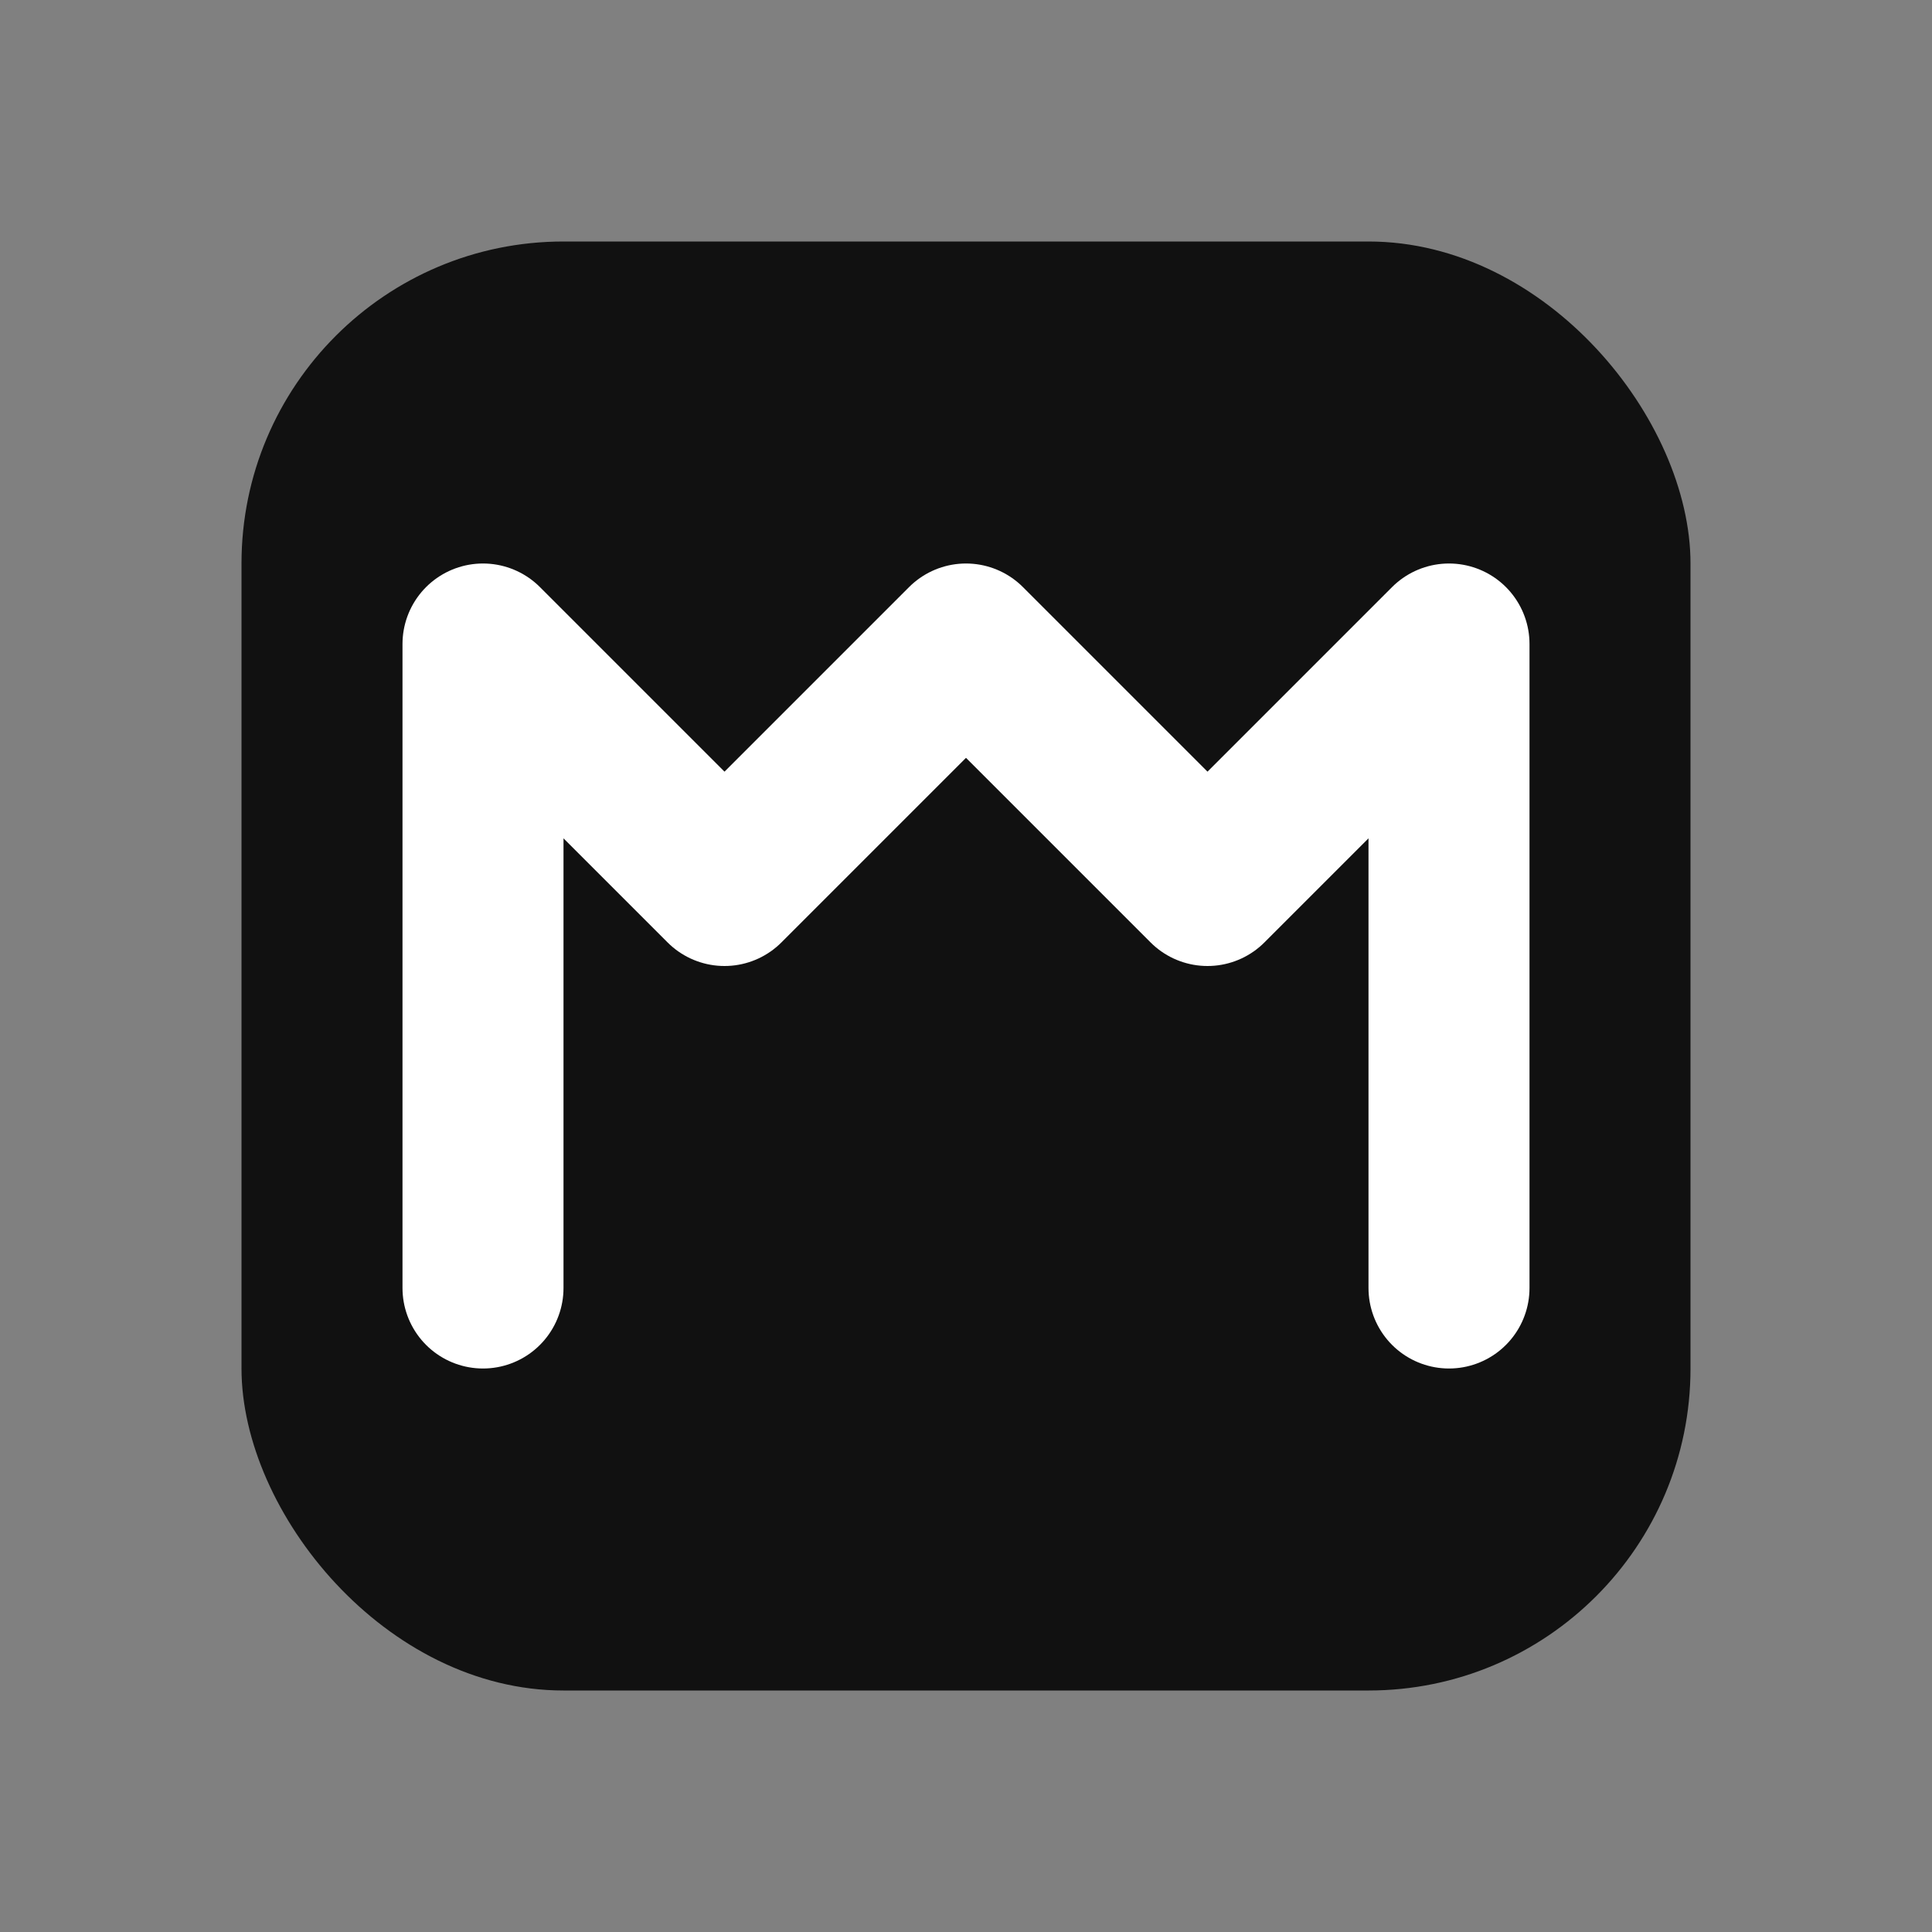
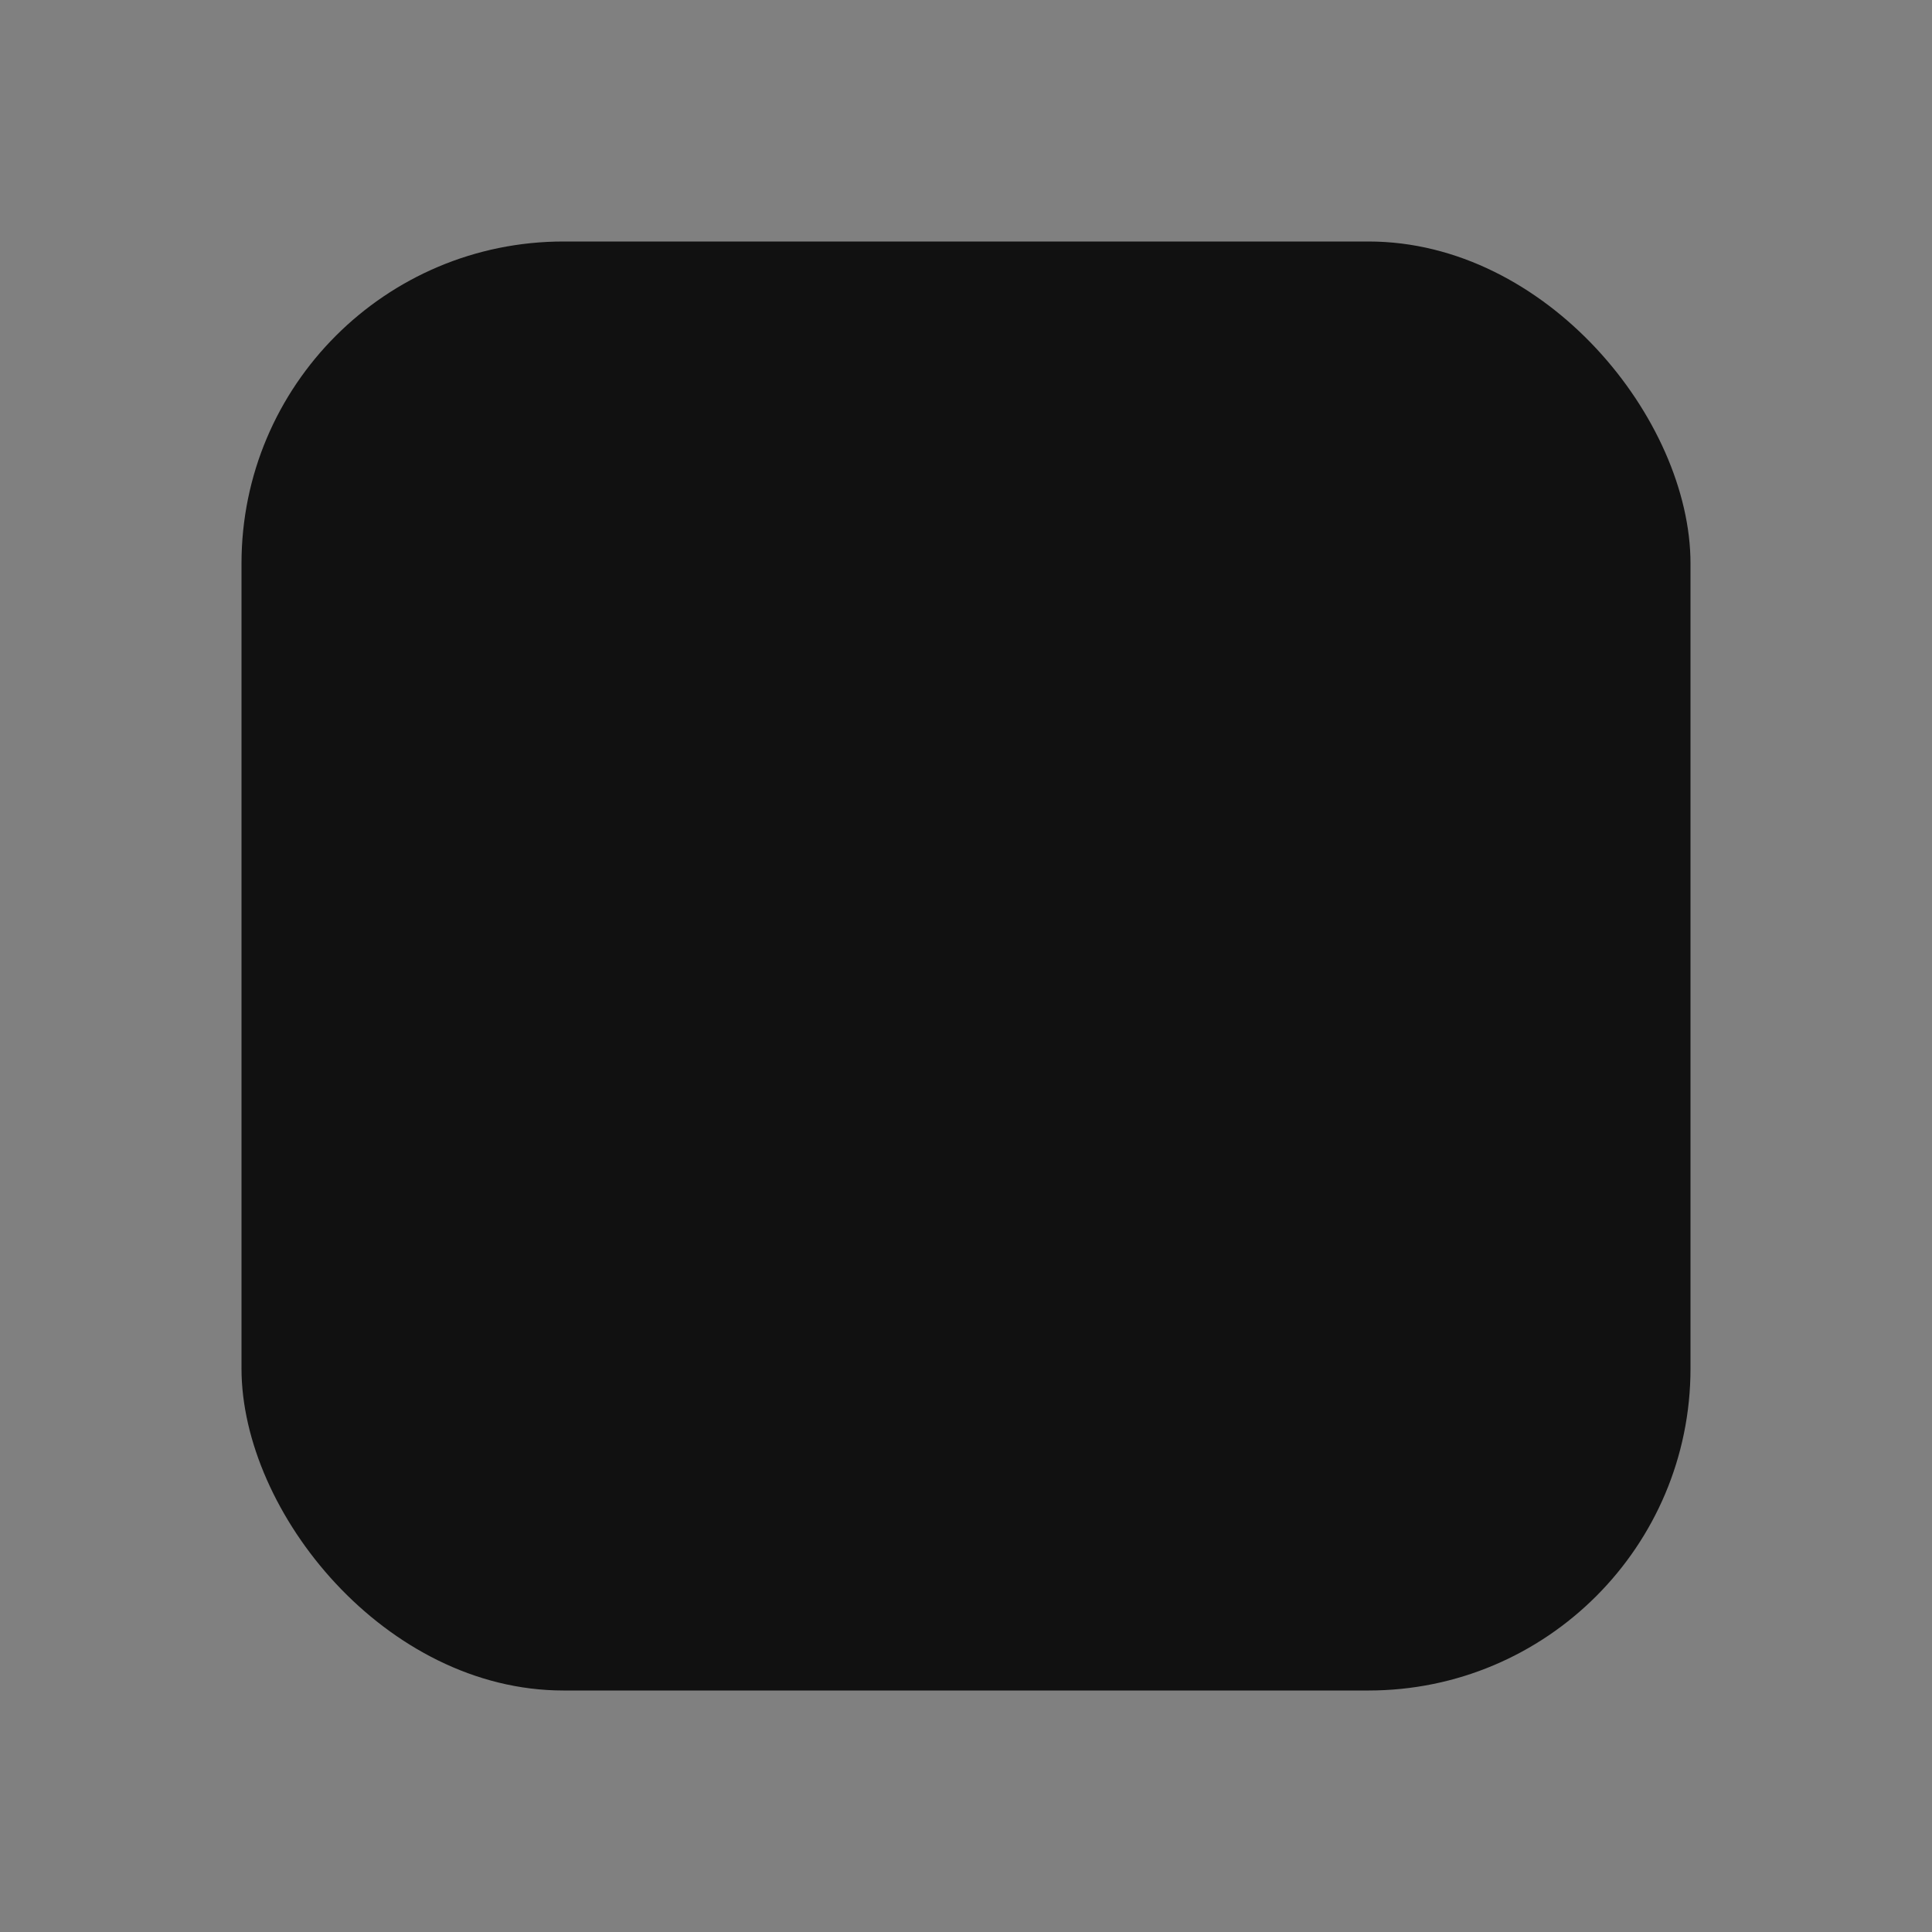
<svg xmlns="http://www.w3.org/2000/svg" viewBox="0 0 24 24">
  <rect x="0" y="0" width="24" height="24" fill="#808080" stroke="none" />
  <rect x="3" y="3" width="18" height="18" rx="4" fill="#111" />
-   <path d="M6 16V8l3 3l3-3l3 3l3-3v8" stroke="#fff" stroke-width="2" fill="none" stroke-linecap="round" stroke-linejoin="round" />
</svg>